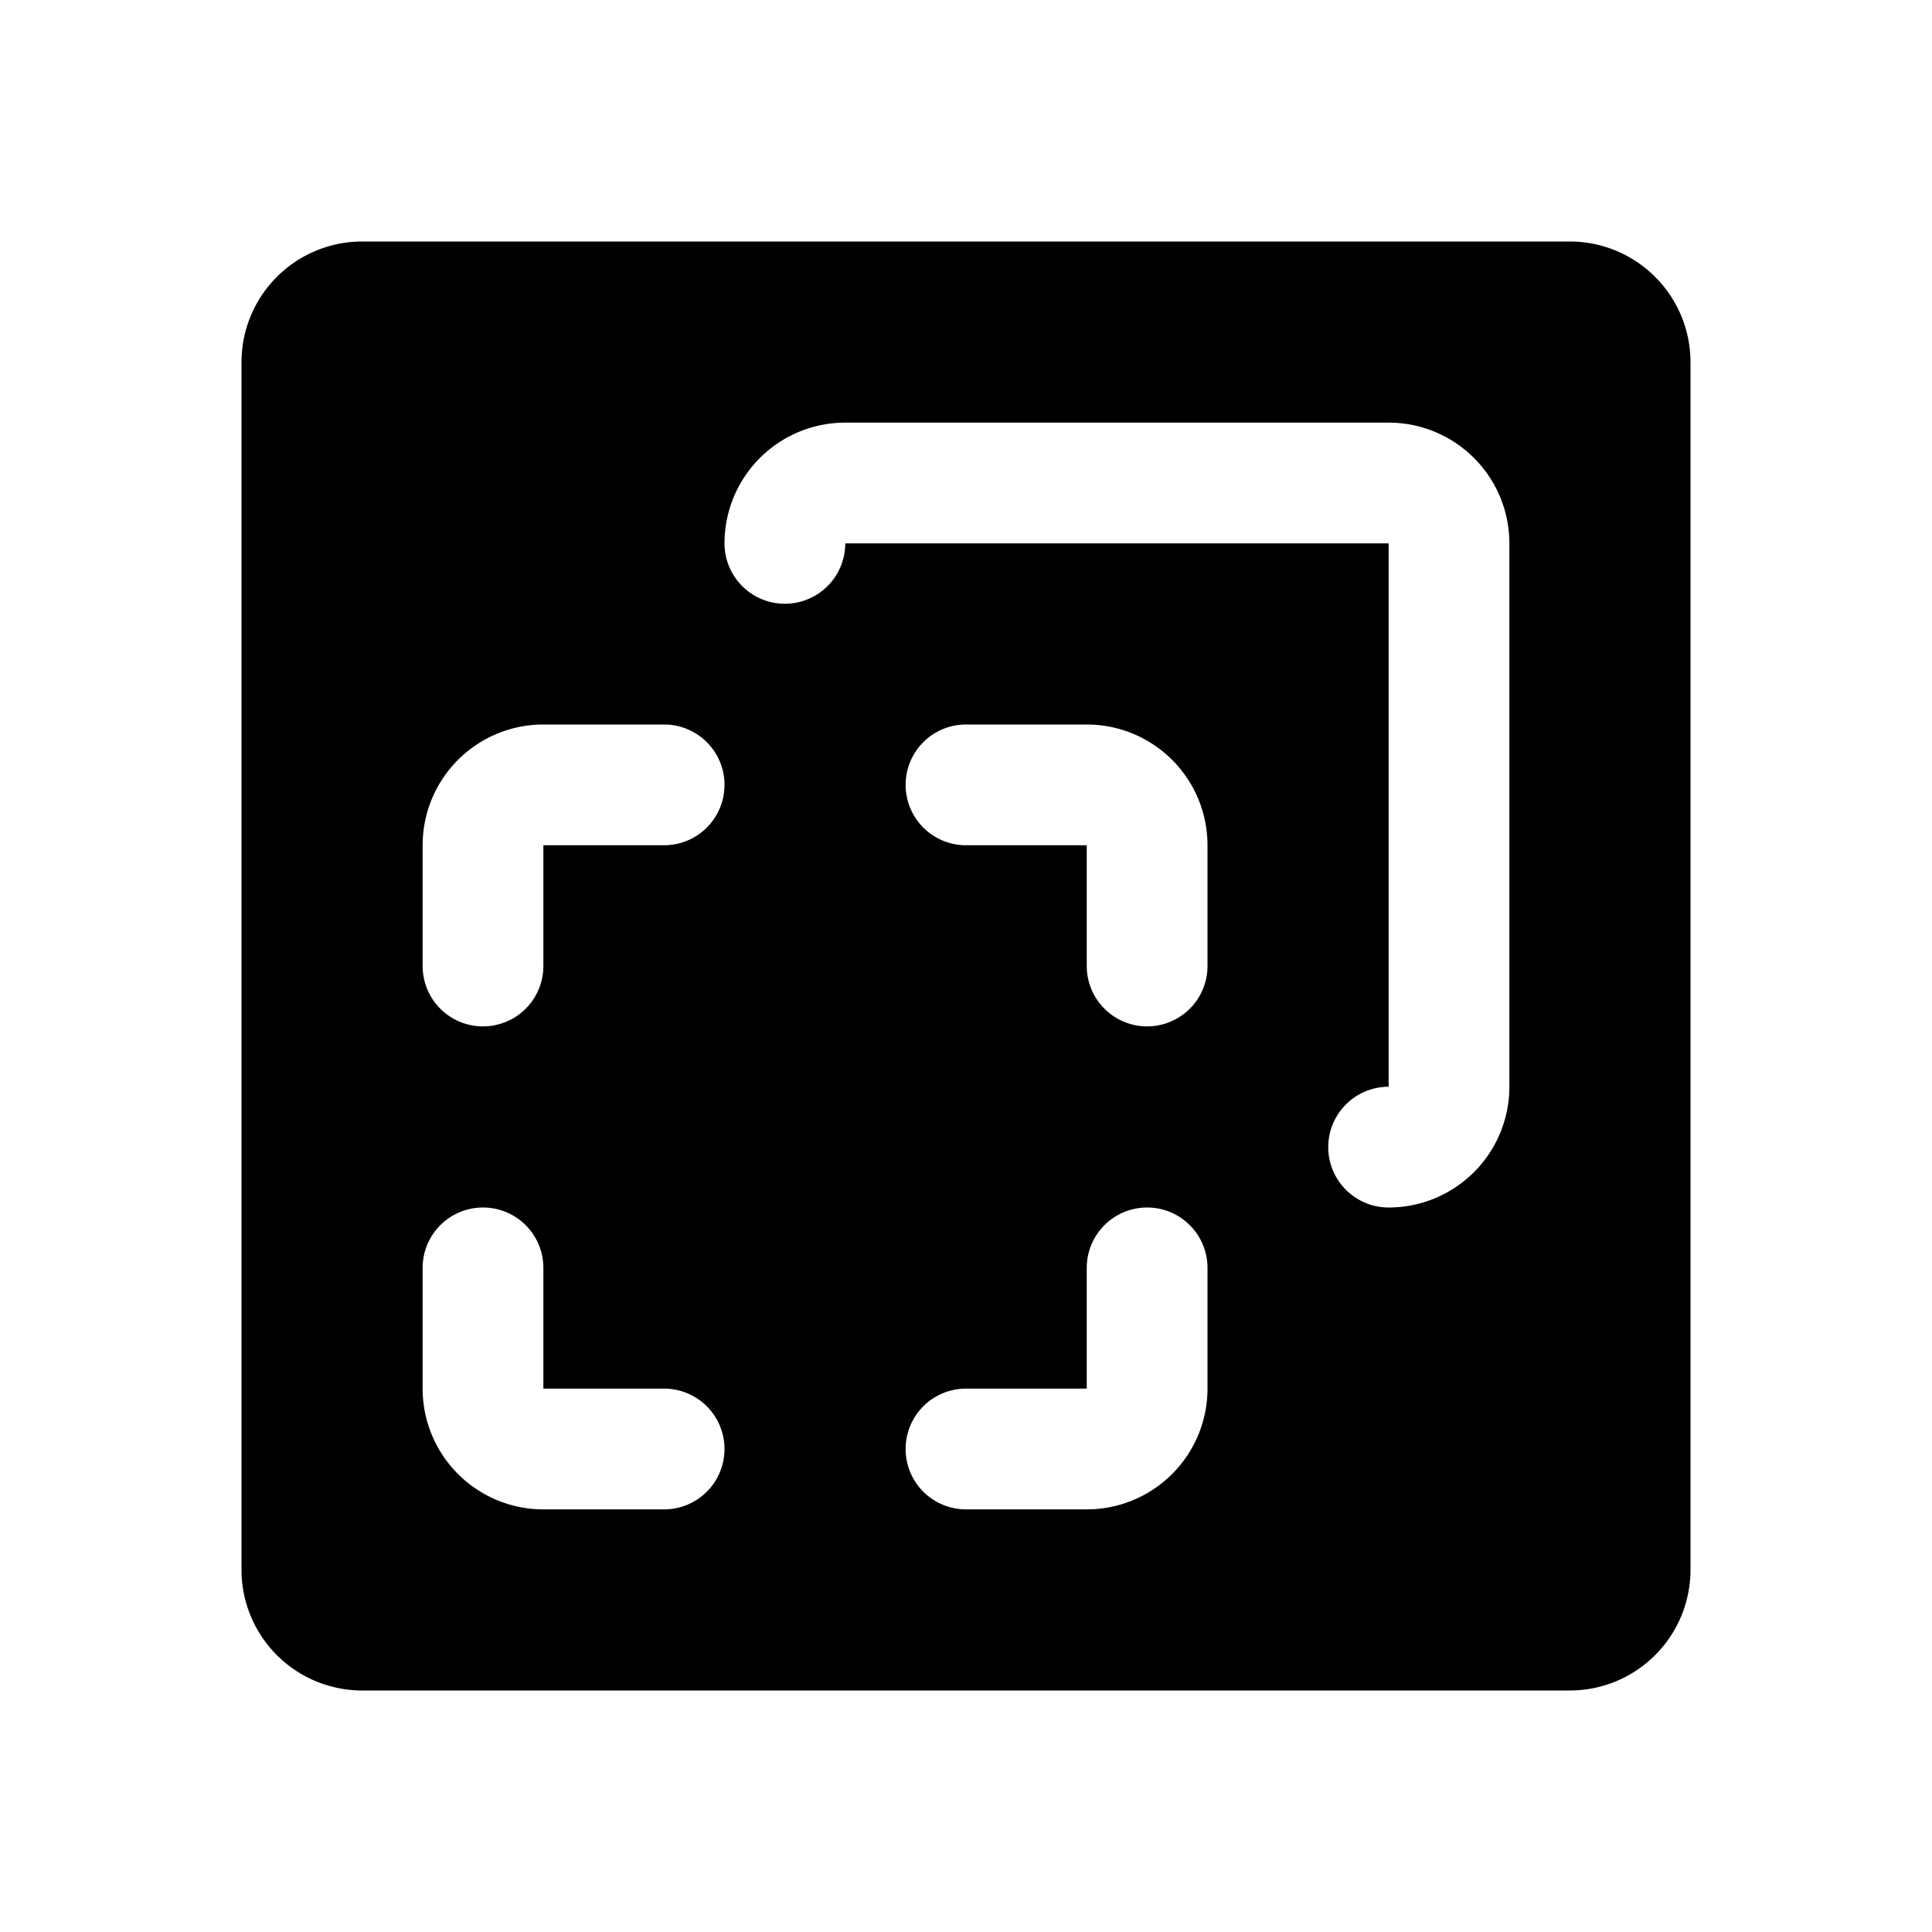
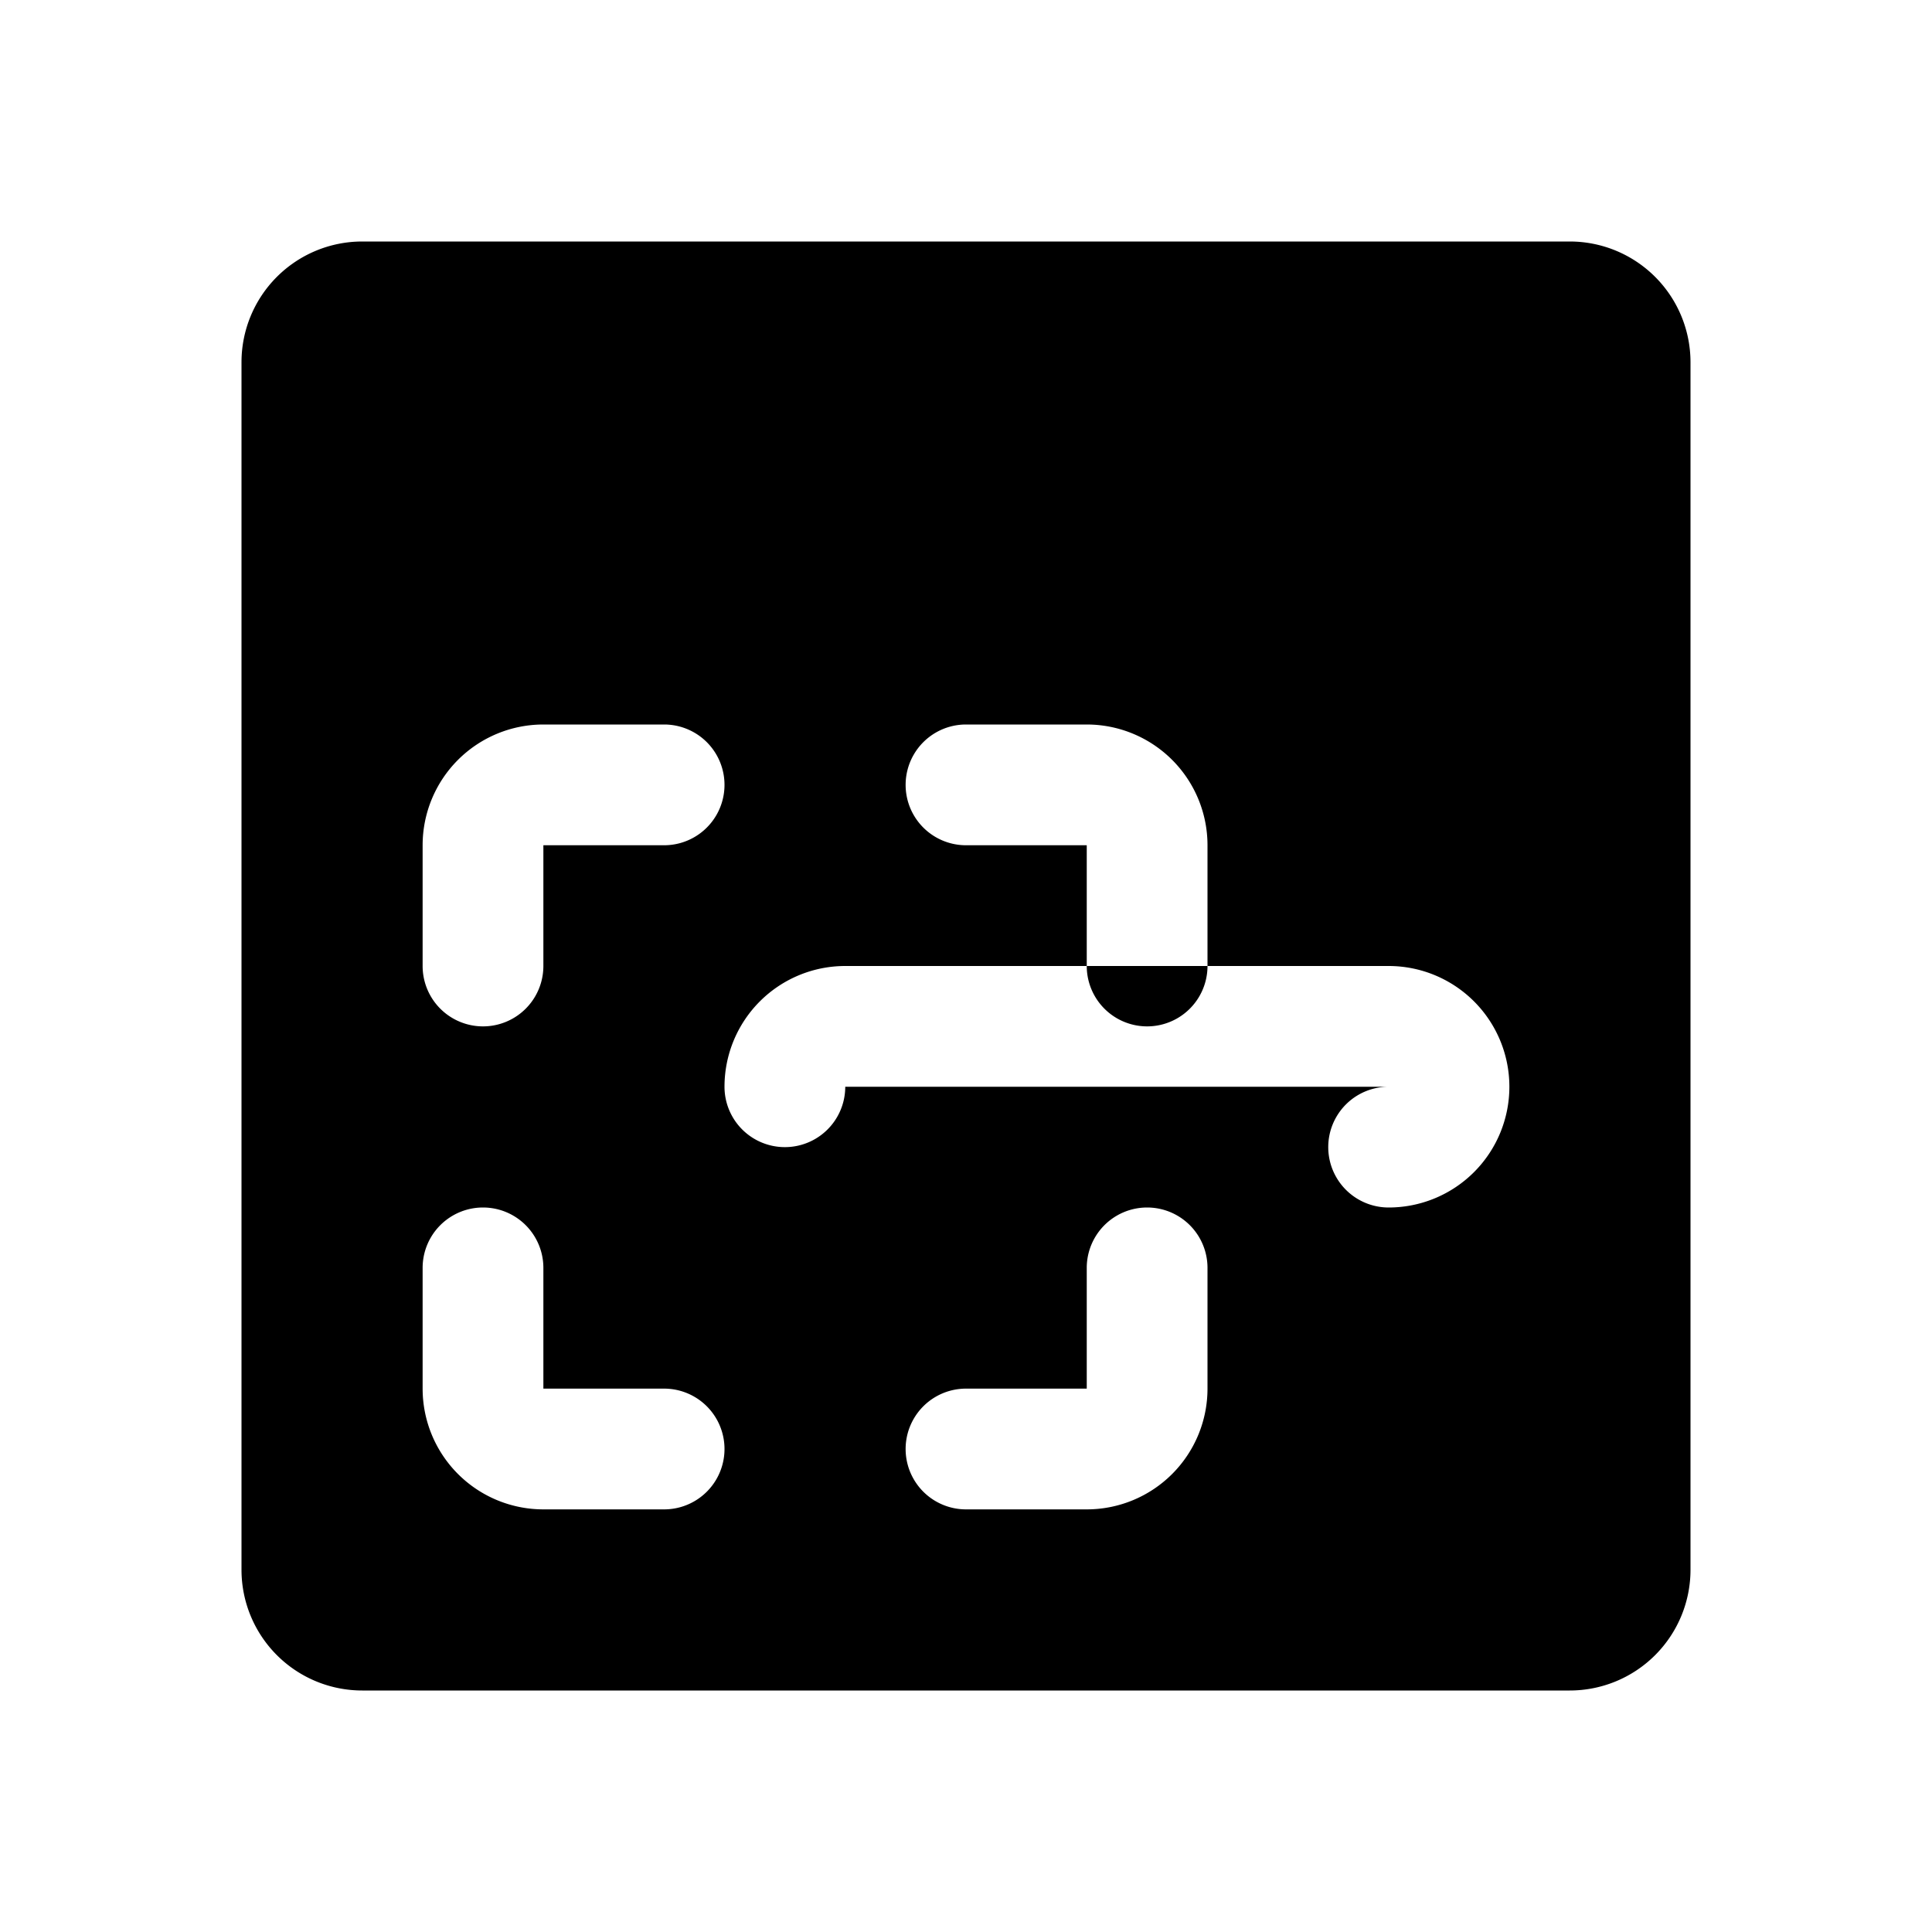
<svg xmlns="http://www.w3.org/2000/svg" viewBox="0 0 256 256">
-   <rect width="256" height="256" fill="none" />
-   <path d="M208,32H48A16,16,0,0,0,32,48V208a16,16,0,0,0,16,16H208a16,16,0,0,0,16-16V48A16,16,0,0,0,208,32ZM88,200H72a16,16,0,0,1-16-16V168a8,8,0,0,1,16,0v16H88a8,8,0,0,1,0,16Zm0-88H72v16a8,8,0,0,1-16,0V112A16,16,0,0,1,72,96H88a8,8,0,0,1,0,16Zm72,72a16,16,0,0,1-16,16H128a8,8,0,0,1,0-16h16V168a8,8,0,0,1,16,0Zm0-56a8,8,0,0,1-16,0V112H128a8,8,0,0,1,0-16h16a16,16,0,0,1,16,16Zm40,16a16,16,0,0,1-16,16,8,8,0,0,1,0-16h0V72H112a8,8,0,0,1-16,0,16,16,0,0,1,16-16h72a16,16,0,0,1,16,16Z" />
+   <path d="M208,32H48A16,16,0,0,0,32,48V208a16,16,0,0,0,16,16H208a16,16,0,0,0,16-16V48A16,16,0,0,0,208,32ZM88,200H72a16,16,0,0,1-16-16V168a8,8,0,0,1,16,0v16H88a8,8,0,0,1,0,16Zm0-88H72v16a8,8,0,0,1-16,0V112A16,16,0,0,1,72,96H88a8,8,0,0,1,0,16Zm72,72a16,16,0,0,1-16,16H128a8,8,0,0,1,0-16h16V168a8,8,0,0,1,16,0Zm0-56a8,8,0,0,1-16,0V112H128a8,8,0,0,1,0-16h16a16,16,0,0,1,16,16Zm40,16a16,16,0,0,1-16,16,8,8,0,0,1,0-16h0H112a8,8,0,0,1-16,0,16,16,0,0,1,16-16h72a16,16,0,0,1,16,16Z" />
</svg>